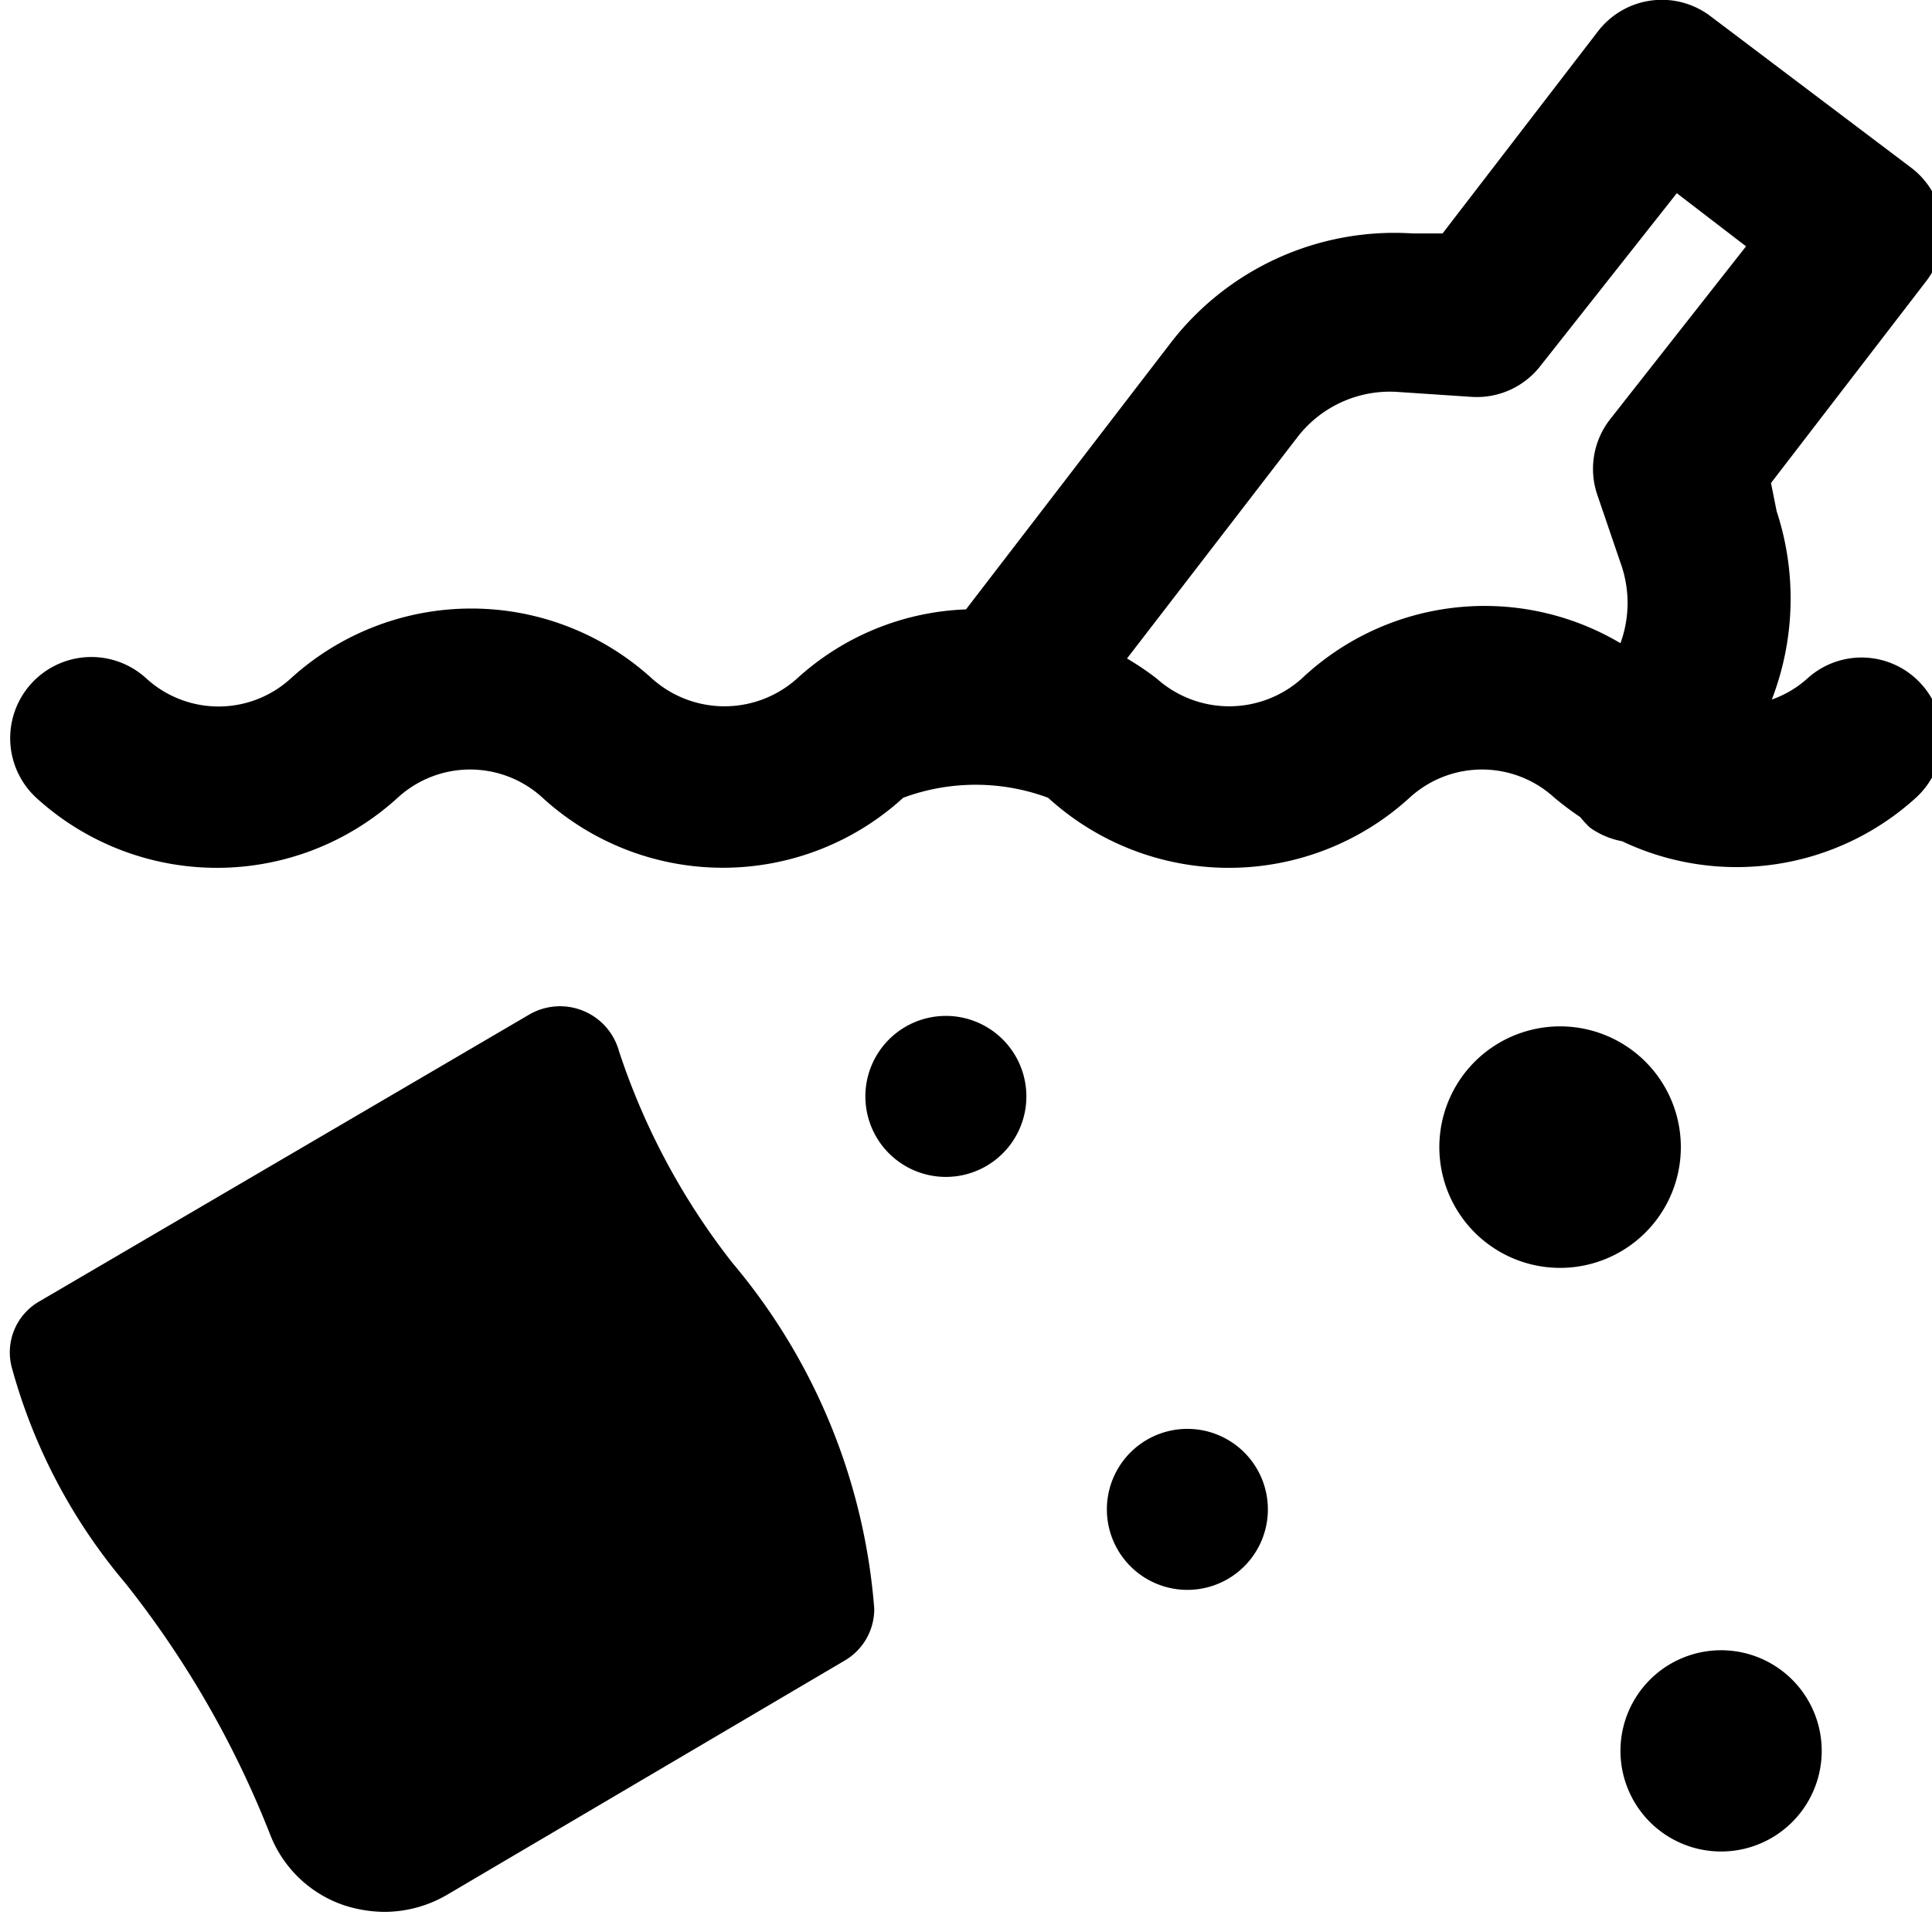
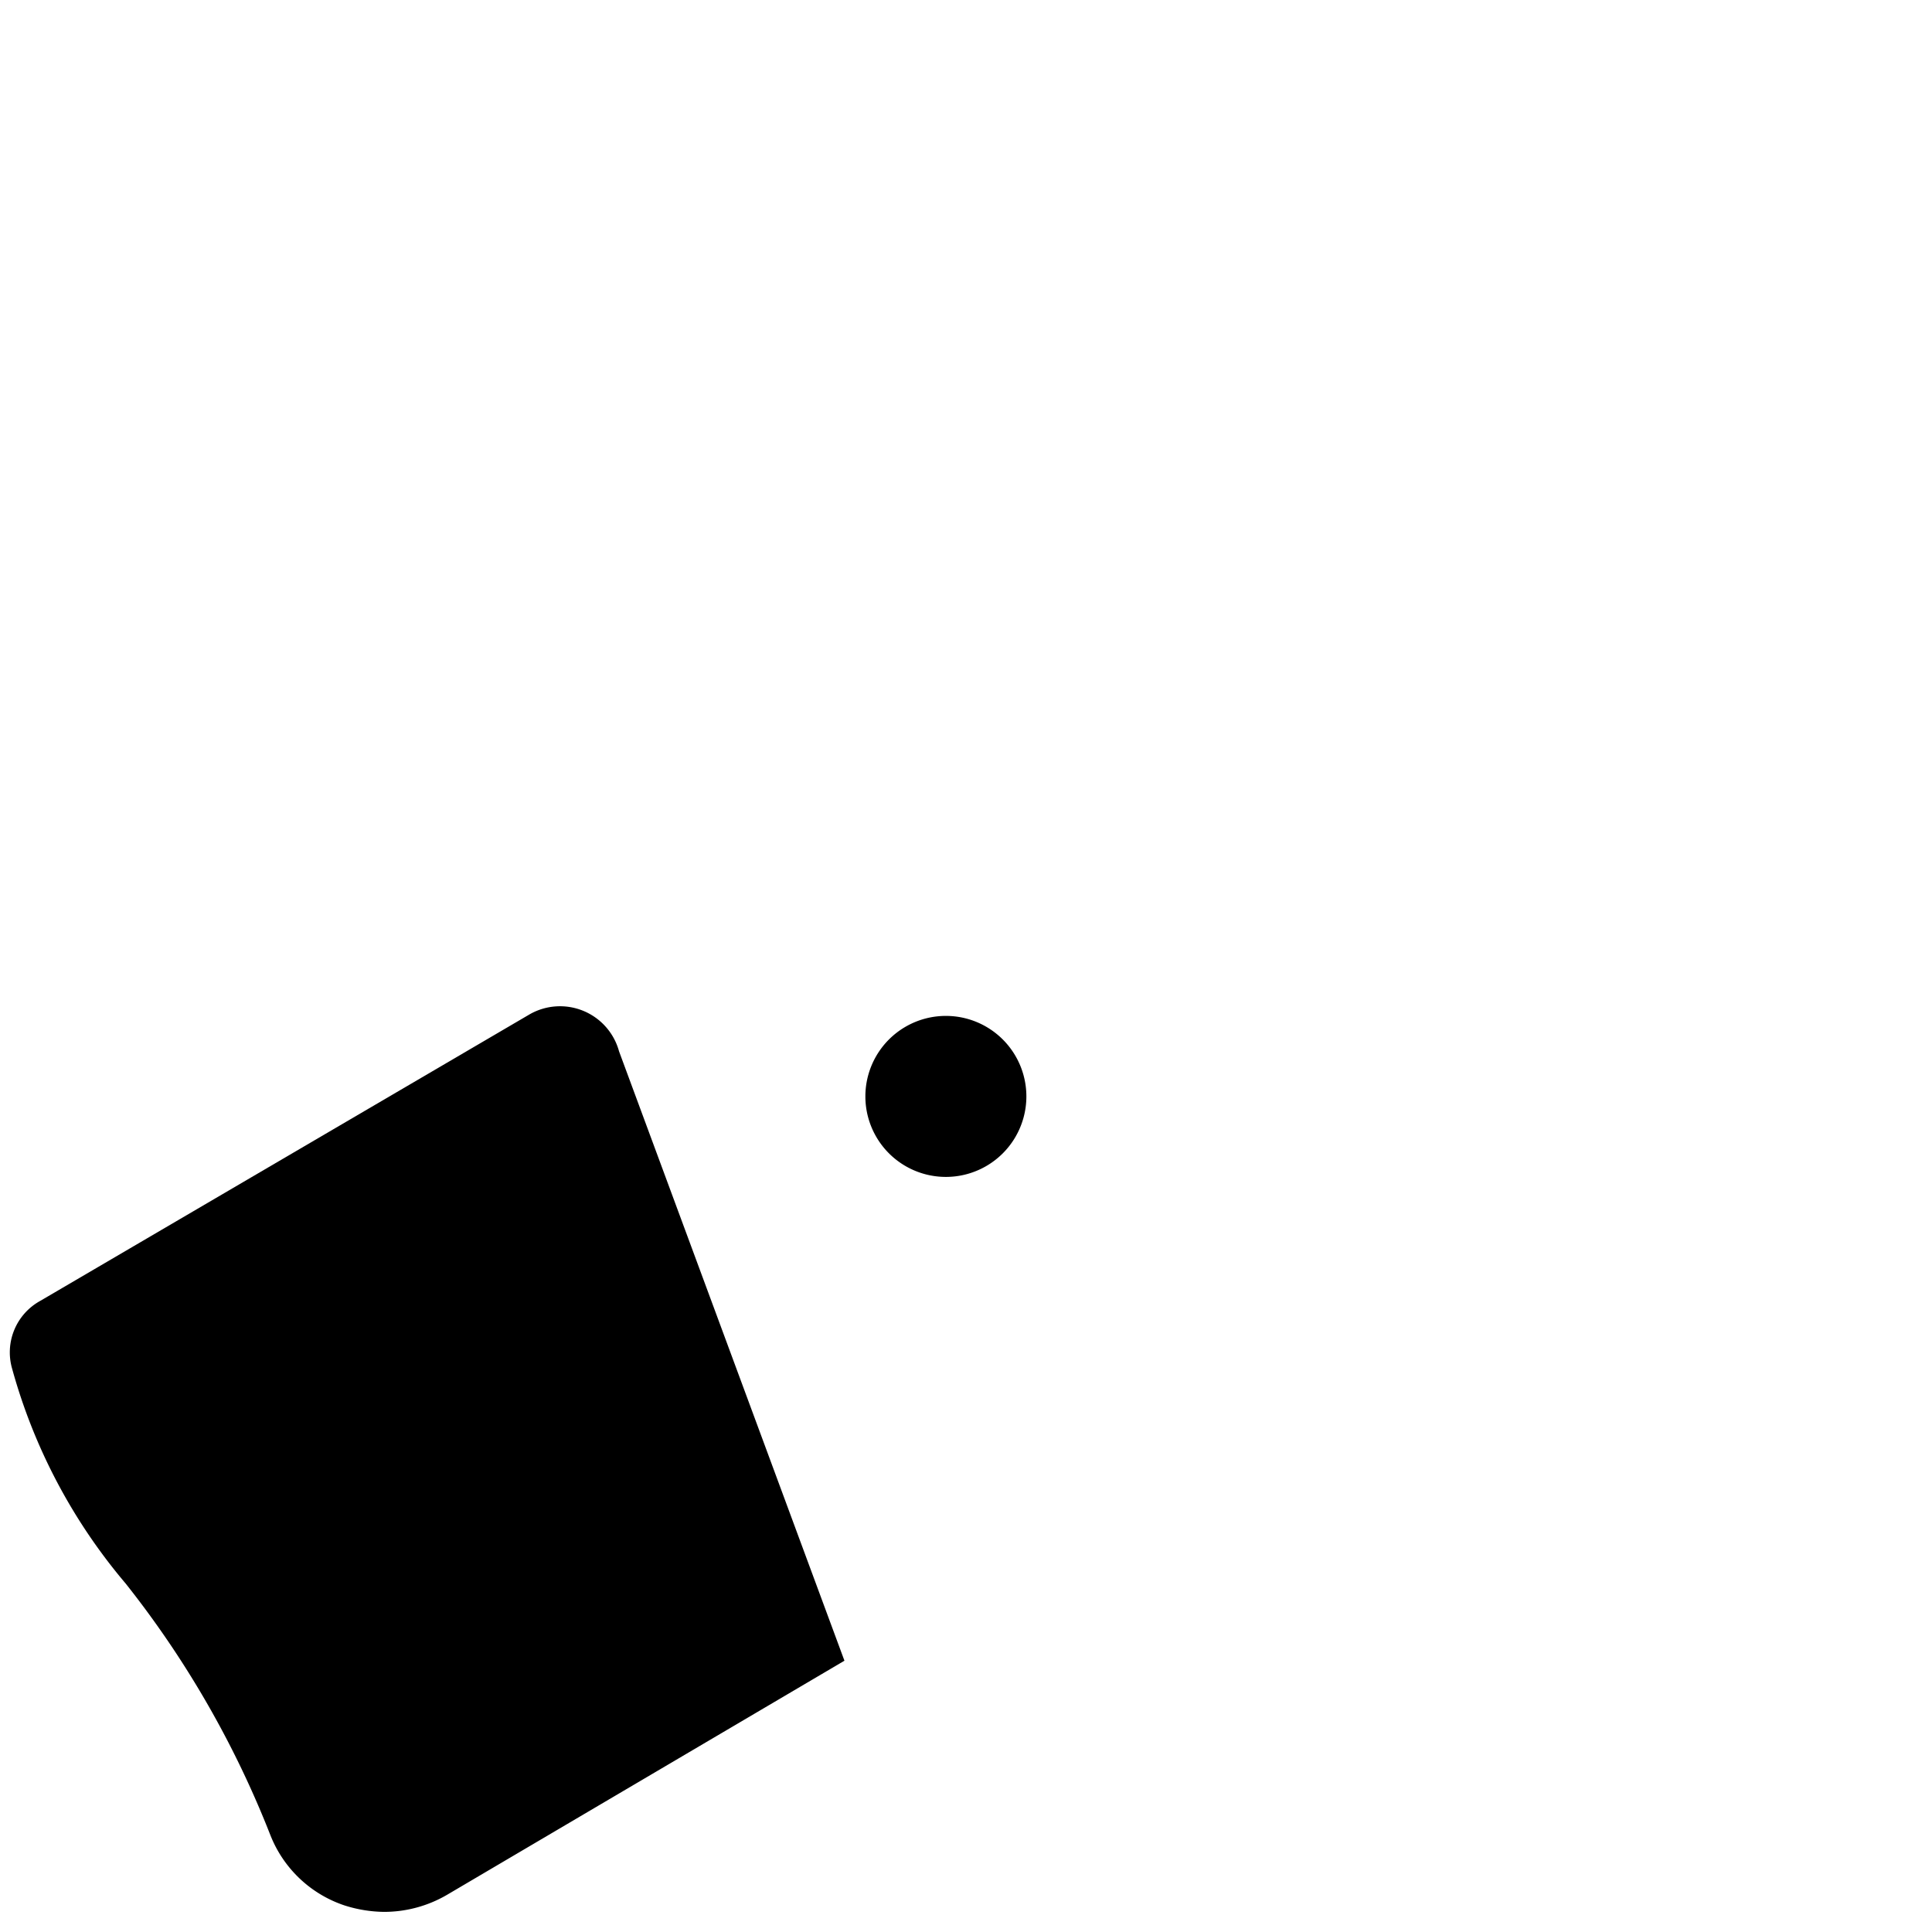
<svg xmlns="http://www.w3.org/2000/svg" viewBox="0 0 24 24">
  <g>
-     <path d="M20.13 21.75a1.25 1.25 0 1 0 2.5 0 1.25 1.25 0 1 0 -2.5 0" fill="#000000" stroke-width="1" />
-     <path d="M17.88 14.25a1.5 1.5 0 1 0 3 0 1.5 1.5 0 1 0 -3 0" fill="#000000" stroke-width="1" />
-     <path d="M13.75 18.75a1 1 0 1 0 2 0 1 1 0 1 0 -2 0" fill="#000000" stroke-width="1" />
    <path d="M10.75 13.62a1 1 0 1 0 2 0 1 1 0 1 0 -2 0" fill="#000000" stroke-width="1" />
-     <path d="M23.86 8.49a1 1 0 0 0 -1.41 -0.06 1.31 1.31 0 0 1 -0.44 0.26 3.48 3.48 0 0 0 0.06 -2.34L22 6l1.93 -2.51a1 1 0 0 0 -0.18 -1.4L21.26 0.21a1 1 0 0 0 -1.41 0.18L17.92 2.9l-0.37 0a3.51 3.51 0 0 0 -3 1.35L12 7.57a3.29 3.29 0 0 0 -2.1 0.86 1.35 1.35 0 0 1 -1.8 0 3.33 3.33 0 0 0 -4.49 0 1.33 1.33 0 0 1 -1.79 0A1 1 0 0 0 0.45 9.91a3.33 3.33 0 0 0 4.49 0 1.33 1.33 0 0 1 1.8 0 3.32 3.32 0 0 0 4.48 0 2.59 2.59 0 0 1 1.8 0 3.33 3.33 0 0 0 4.49 0 1.33 1.33 0 0 1 1.8 0 3.81 3.81 0 0 0 0.32 0.24 1.42 1.42 0 0 0 0.12 0.13 1 1 0 0 0 0.4 0.17 3.31 3.31 0 0 0 3.65 -0.54 1 1 0 0 0 0.06 -1.42Zm-7.69 -0.06a1.35 1.35 0 0 1 -1.8 0 3.59 3.59 0 0 0 -0.37 -0.25l2.11 -2.74a1.45 1.45 0 0 1 1.27 -0.57l0.9 0.06a1 1 0 0 0 0.86 -0.39l1.69 -2.14 0.86 0.66L20 5.21a1 1 0 0 0 -0.16 0.93l0.29 0.85a1.46 1.46 0 0 1 0 1 3.31 3.31 0 0 0 -3.96 0.44Z" fill="#000000" stroke-width="1" />
-     <path d="M7.69 13.06a0.76 0.76 0 0 0 -1.11 -0.46L0.5 16.16a0.73 0.73 0 0 0 -0.35 0.84 7 7 0 0 0 1.41 2.67 12.18 12.18 0 0 1 1.8 3.13 1.5 1.5 0 0 0 0.92 0.87 1.67 1.67 0 0 0 0.49 0.08 1.55 1.55 0 0 0 0.78 -0.21l4.94 -2.91a0.74 0.74 0 0 0 0.37 -0.65 7.57 7.57 0 0 0 -1.76 -4.29 8.63 8.63 0 0 1 -1.41 -2.63Z" fill="#000000" stroke-width="1" />
+     <path d="M7.69 13.06a0.76 0.76 0 0 0 -1.11 -0.46L0.5 16.16a0.73 0.73 0 0 0 -0.35 0.84 7 7 0 0 0 1.41 2.67 12.18 12.18 0 0 1 1.8 3.13 1.5 1.5 0 0 0 0.92 0.87 1.67 1.67 0 0 0 0.49 0.08 1.55 1.55 0 0 0 0.78 -0.21l4.94 -2.91Z" fill="#000000" stroke-width="1" />
  </g>
</svg>